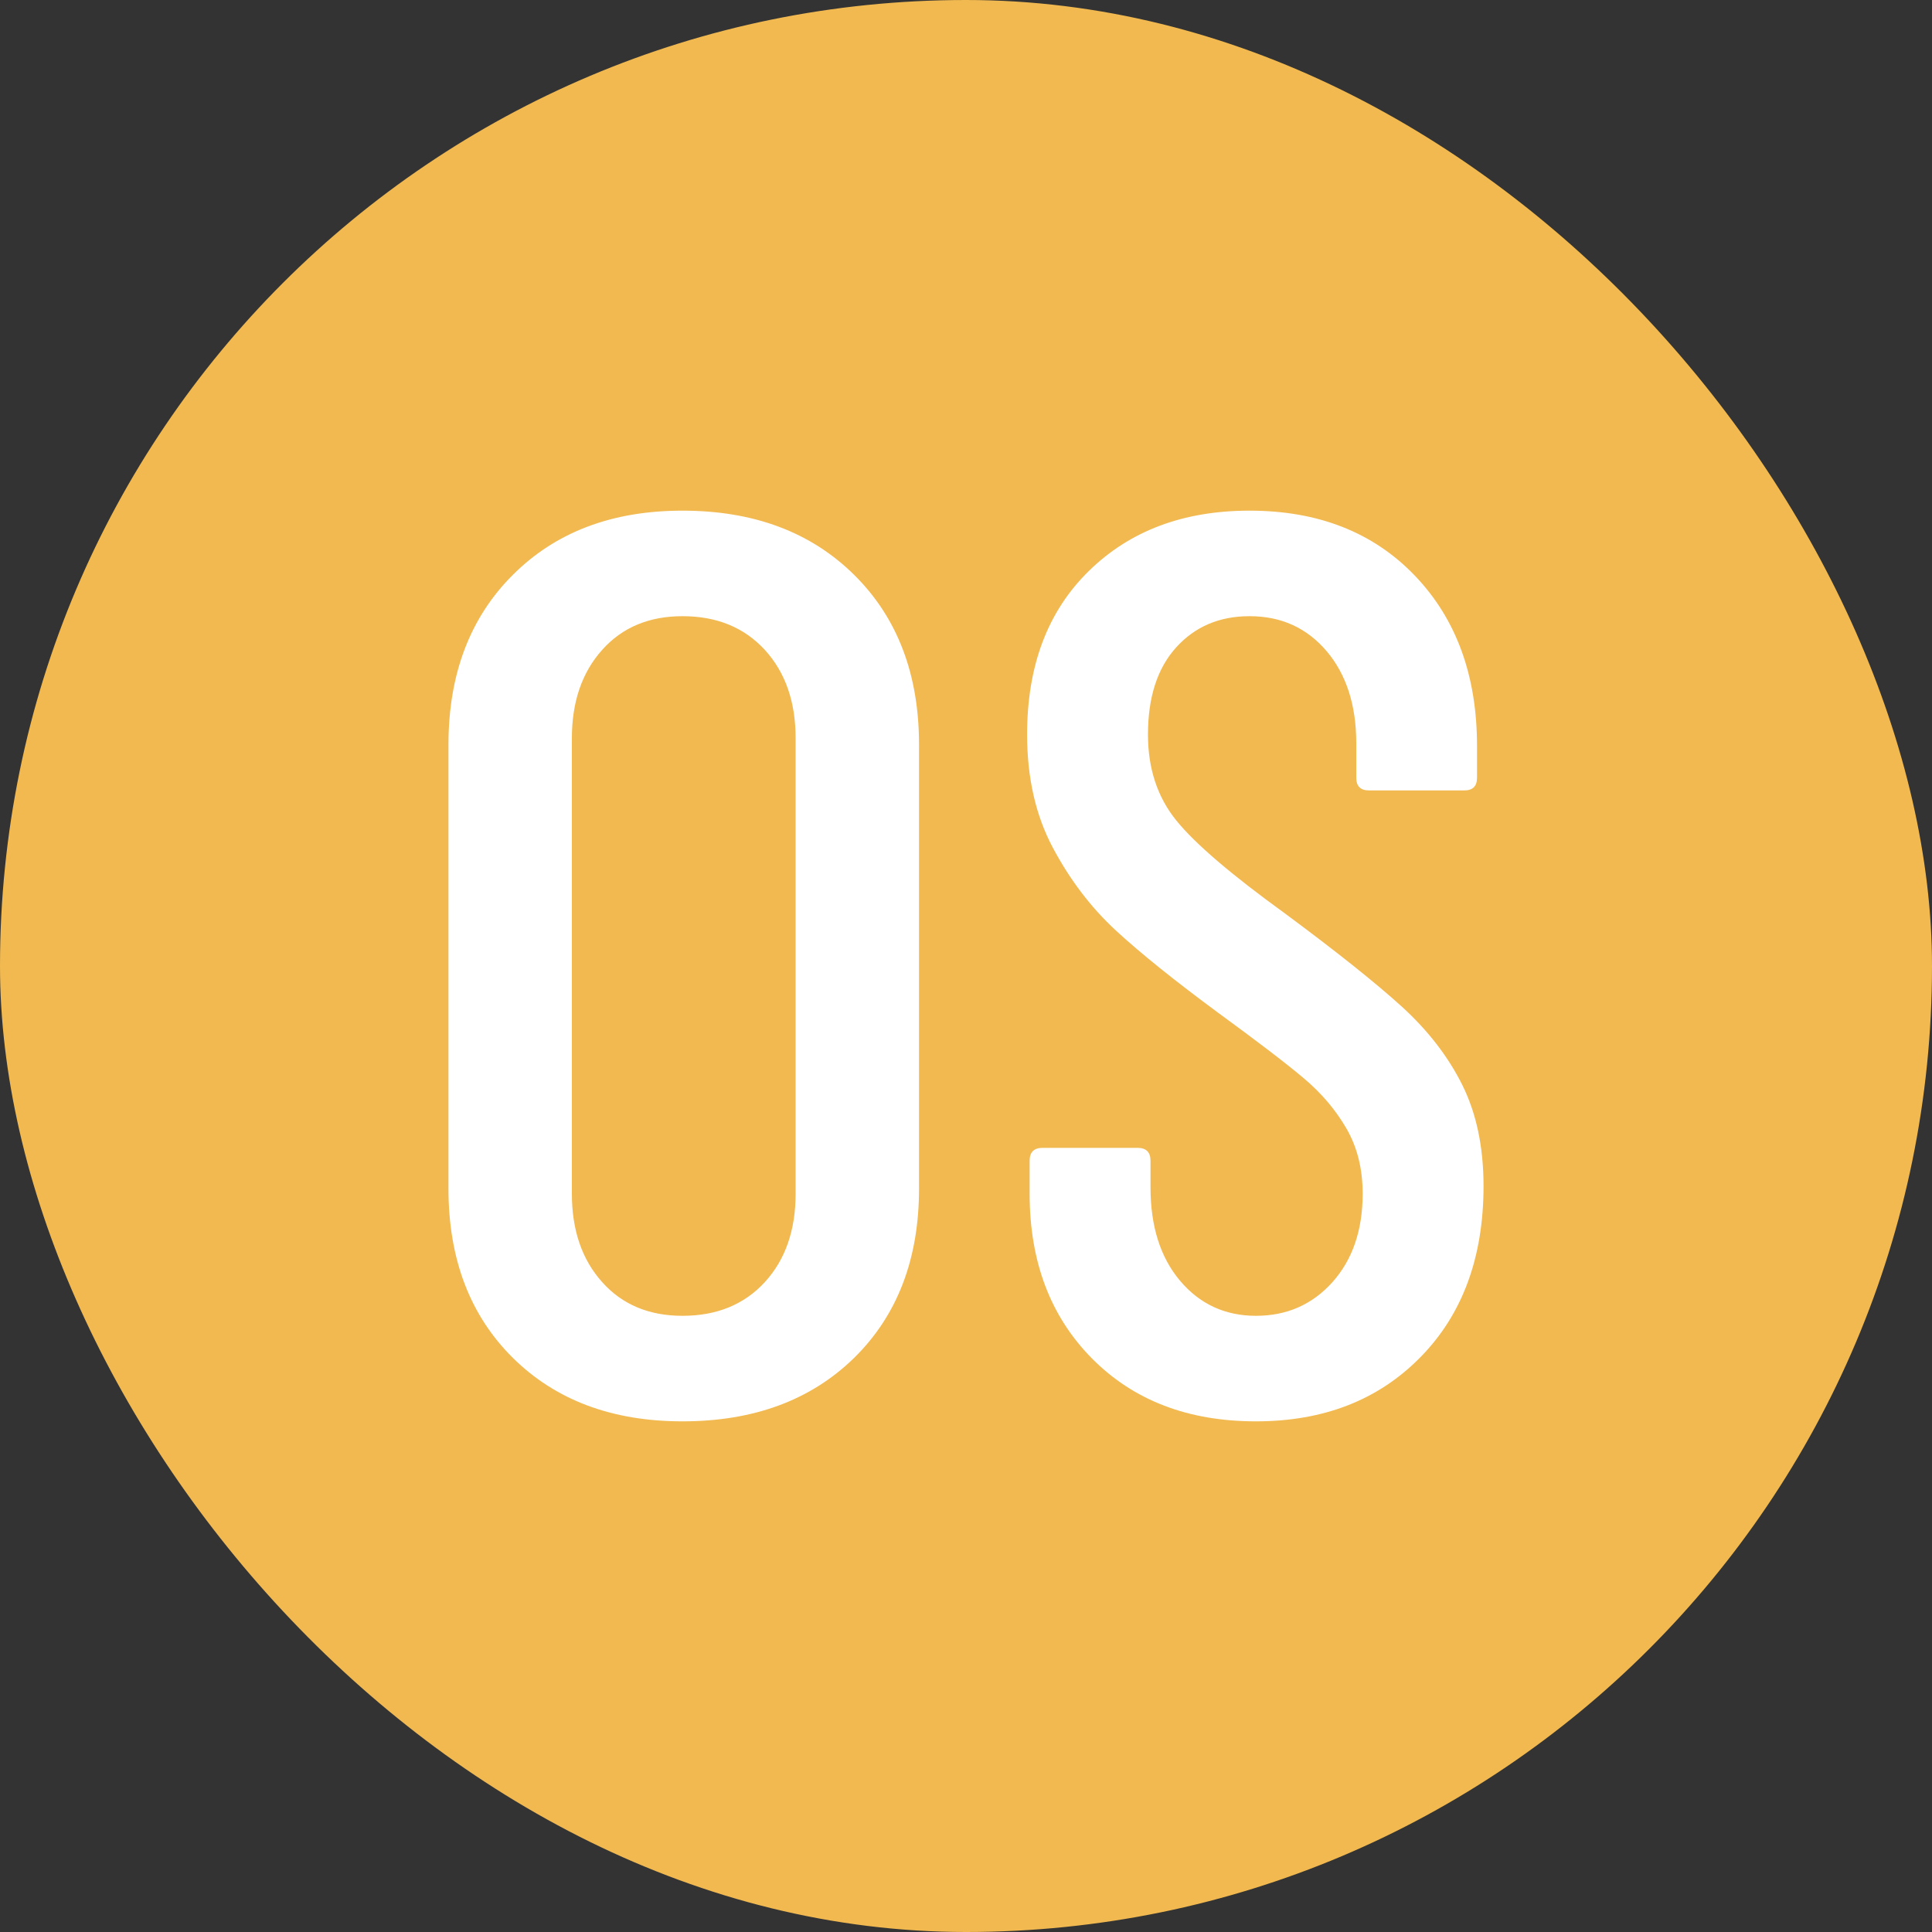
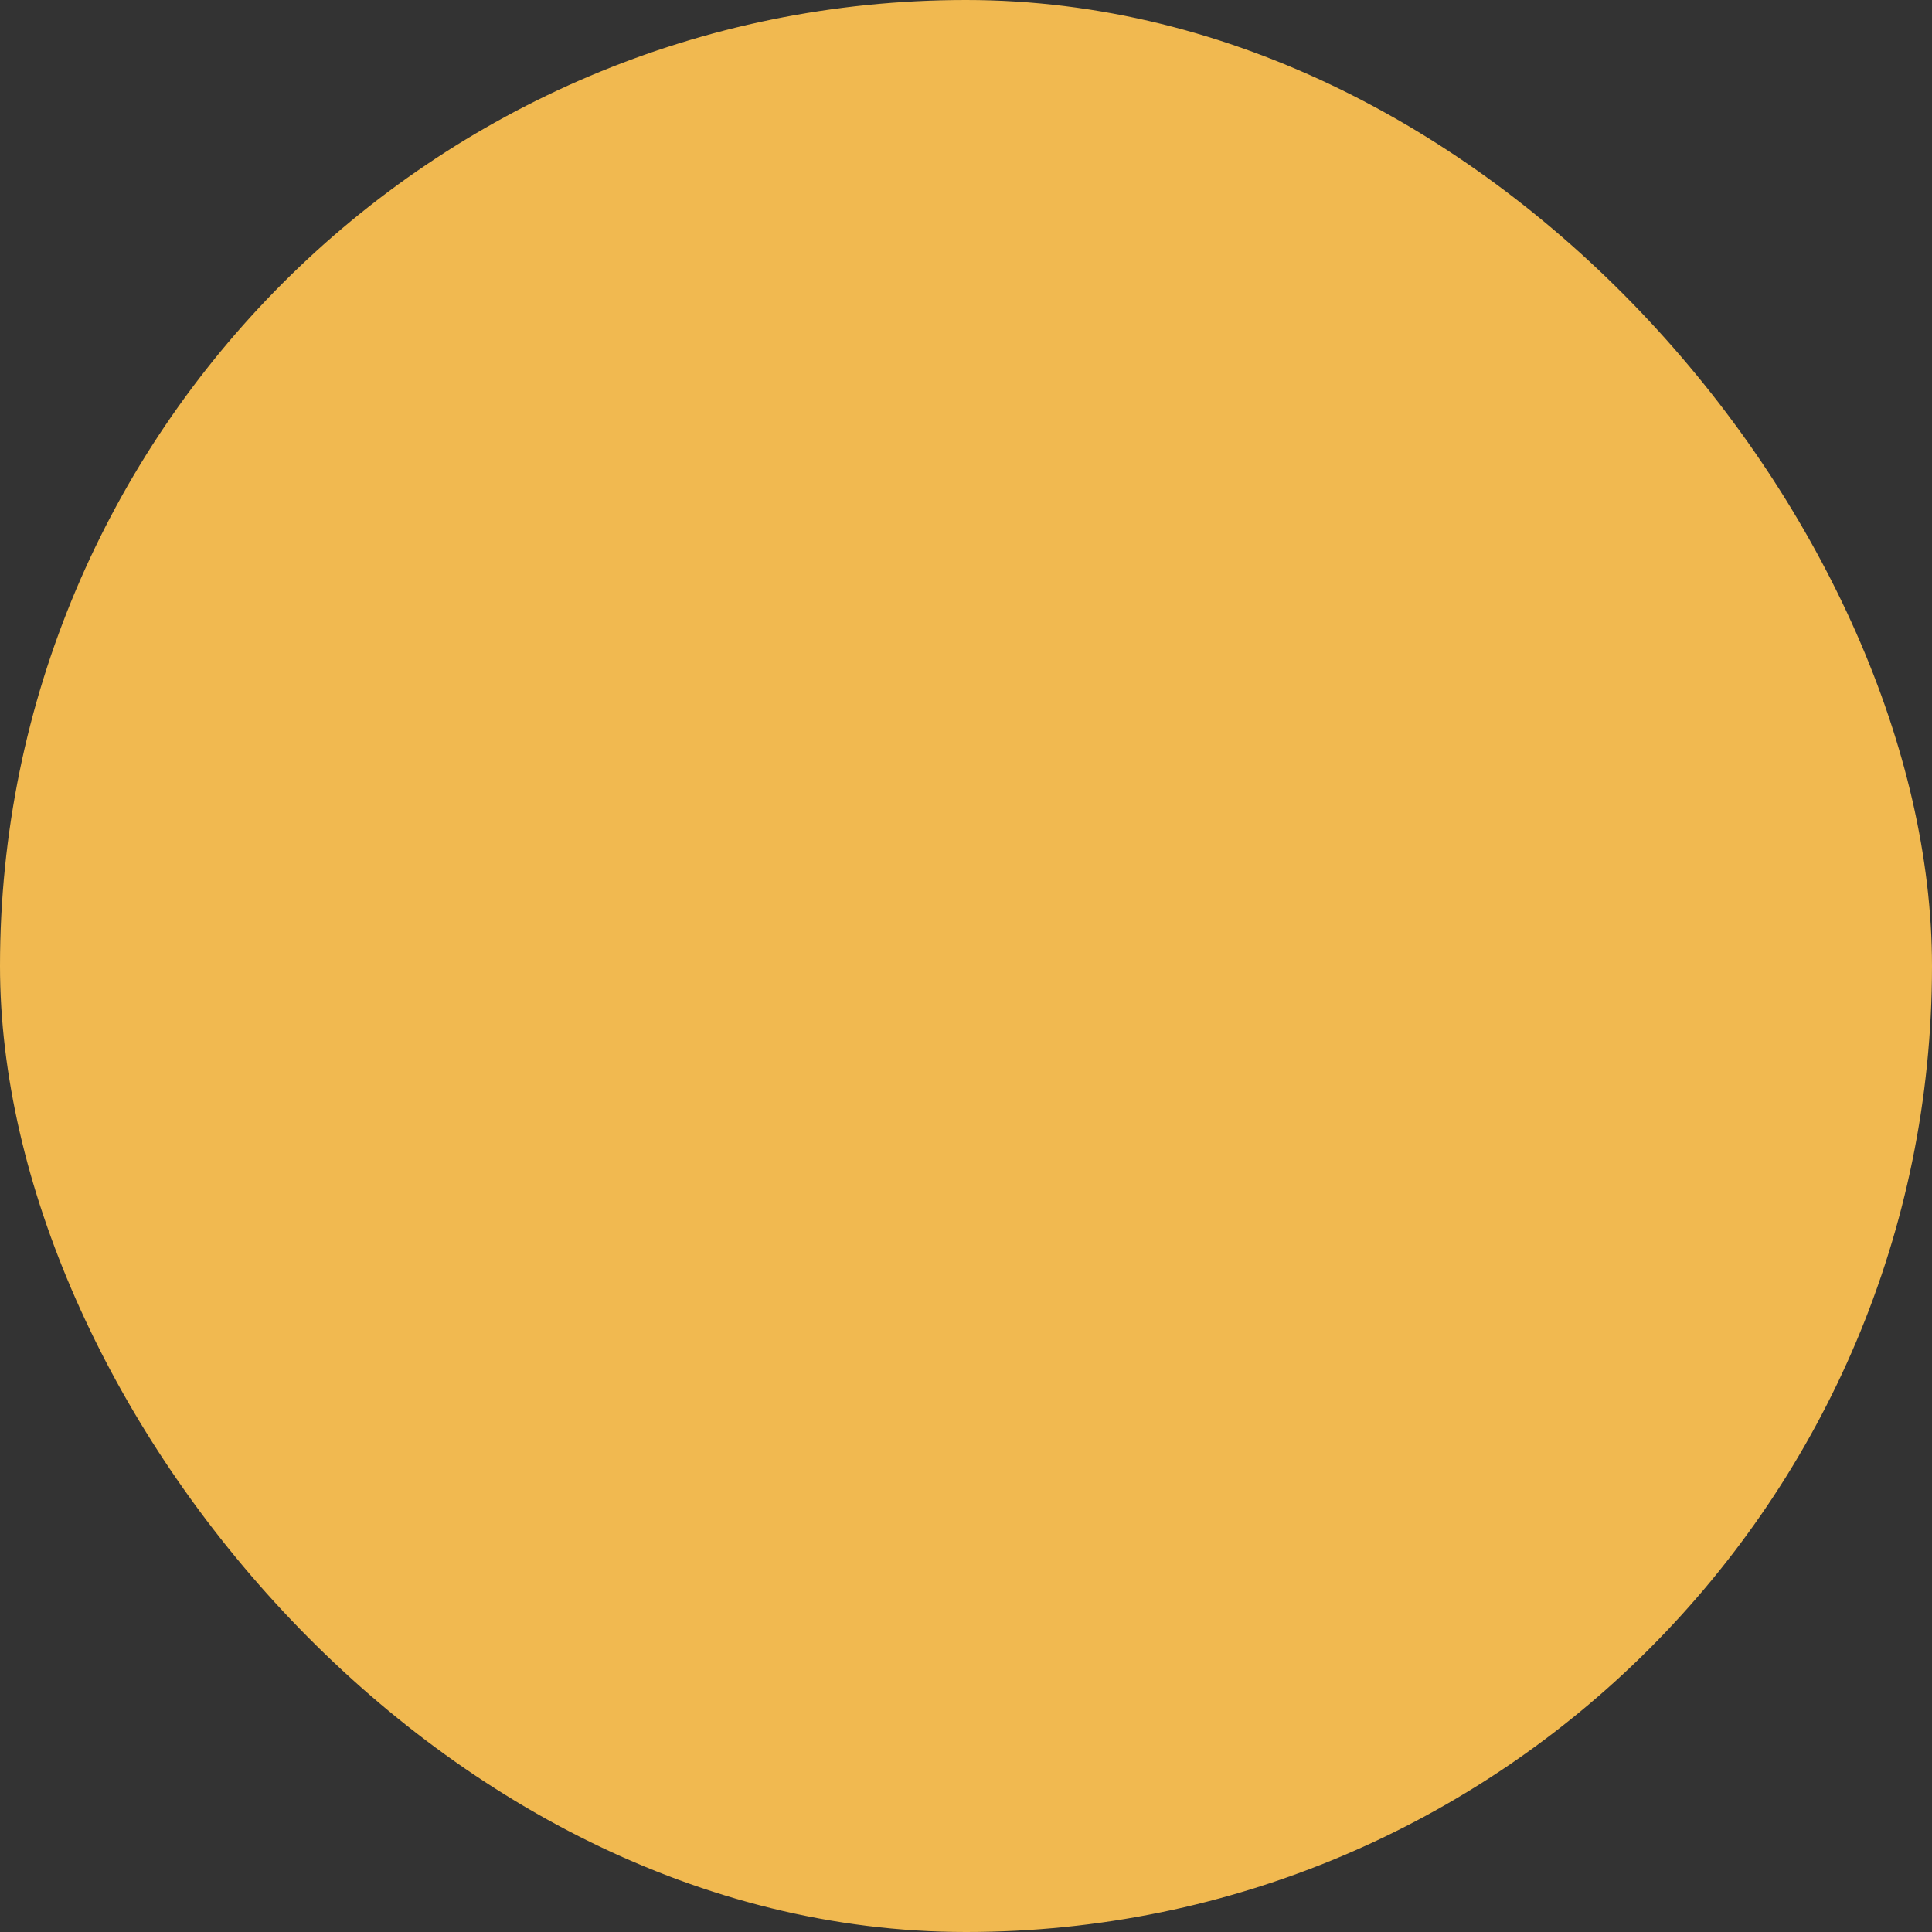
<svg xmlns="http://www.w3.org/2000/svg" width="16" height="16" viewBox="0 0 16 16" fill="none">
  <rect x="0" y="0" width="16" height="16" fill="#333333" stroke="none" />
  <rect width="16" height="16" rx="8" fill="#F1B950" />
-   <path fill-rule="evenodd" clip-rule="evenodd" d="M5.652 11.771C6.241 11.771 6.715 11.596 7.074 11.245C7.432 10.893 7.611 10.426 7.611 9.844V6.167C7.611 5.584 7.432 5.115 7.074 4.761C6.715 4.406 6.241 4.229 5.652 4.229C5.07 4.229 4.602 4.406 4.247 4.761C3.892 5.115 3.714 5.584 3.714 6.167V9.844C3.714 10.426 3.892 10.893 4.247 11.245C4.602 11.596 5.07 11.771 5.652 11.771ZM5.652 10.897C5.375 10.897 5.153 10.804 4.987 10.618C4.82 10.432 4.736 10.188 4.736 9.886V6.114C4.736 5.812 4.82 5.568 4.987 5.382C5.153 5.196 5.375 5.103 5.652 5.103C5.936 5.103 6.163 5.196 6.334 5.382C6.504 5.568 6.589 5.812 6.589 6.114V9.886C6.589 10.188 6.504 10.432 6.334 10.618C6.163 10.804 5.936 10.897 5.652 10.897ZM11.764 11.239C11.416 11.594 10.962 11.771 10.401 11.771C9.84 11.771 9.388 11.598 9.043 11.25C8.699 10.902 8.527 10.448 8.527 9.886V9.612C8.527 9.542 8.563 9.506 8.634 9.506H9.421C9.492 9.506 9.528 9.542 9.528 9.612V9.833C9.528 10.156 9.61 10.414 9.773 10.607C9.936 10.8 10.146 10.897 10.401 10.897C10.657 10.897 10.868 10.804 11.035 10.618C11.201 10.432 11.285 10.188 11.285 9.886C11.285 9.682 11.241 9.503 11.152 9.348C11.063 9.194 10.946 9.055 10.8 8.932C10.655 8.809 10.419 8.629 10.092 8.39C9.73 8.123 9.446 7.895 9.24 7.705C9.035 7.515 8.861 7.287 8.719 7.02C8.577 6.753 8.506 6.441 8.506 6.083C8.506 5.514 8.676 5.063 9.017 4.729C9.358 4.395 9.801 4.229 10.348 4.229C10.916 4.229 11.372 4.408 11.716 4.766C12.06 5.124 12.232 5.595 12.232 6.177V6.441C12.232 6.511 12.197 6.546 12.126 6.546H11.338C11.267 6.546 11.232 6.511 11.232 6.441V6.156C11.232 5.84 11.15 5.586 10.987 5.393C10.823 5.2 10.611 5.103 10.348 5.103C10.099 5.103 9.897 5.189 9.741 5.361C9.585 5.533 9.507 5.774 9.507 6.083C9.507 6.364 9.585 6.601 9.741 6.794C9.897 6.987 10.199 7.245 10.646 7.568C11.072 7.884 11.393 8.14 11.61 8.337C11.826 8.534 11.993 8.75 12.11 8.985C12.227 9.22 12.286 9.499 12.286 9.823C12.286 10.412 12.112 10.885 11.764 11.239Z" fill="white" />
</svg>